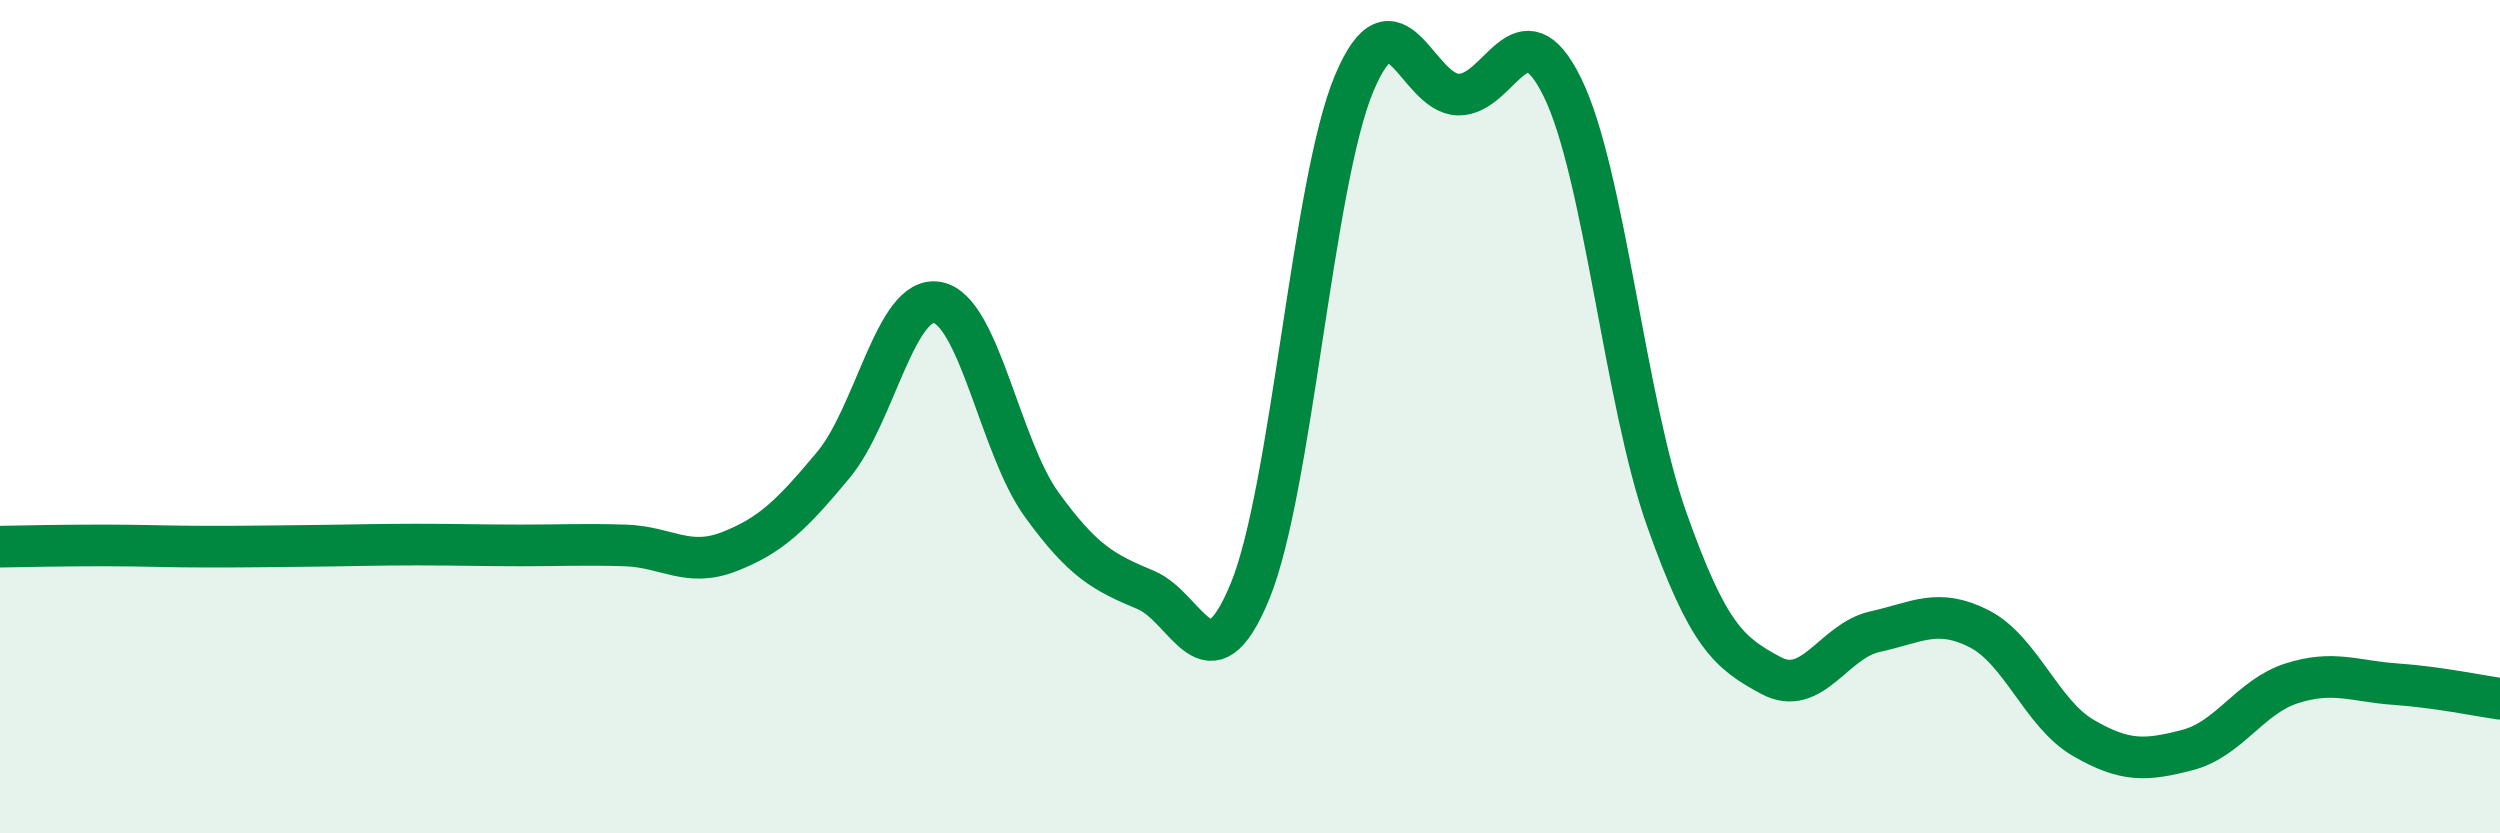
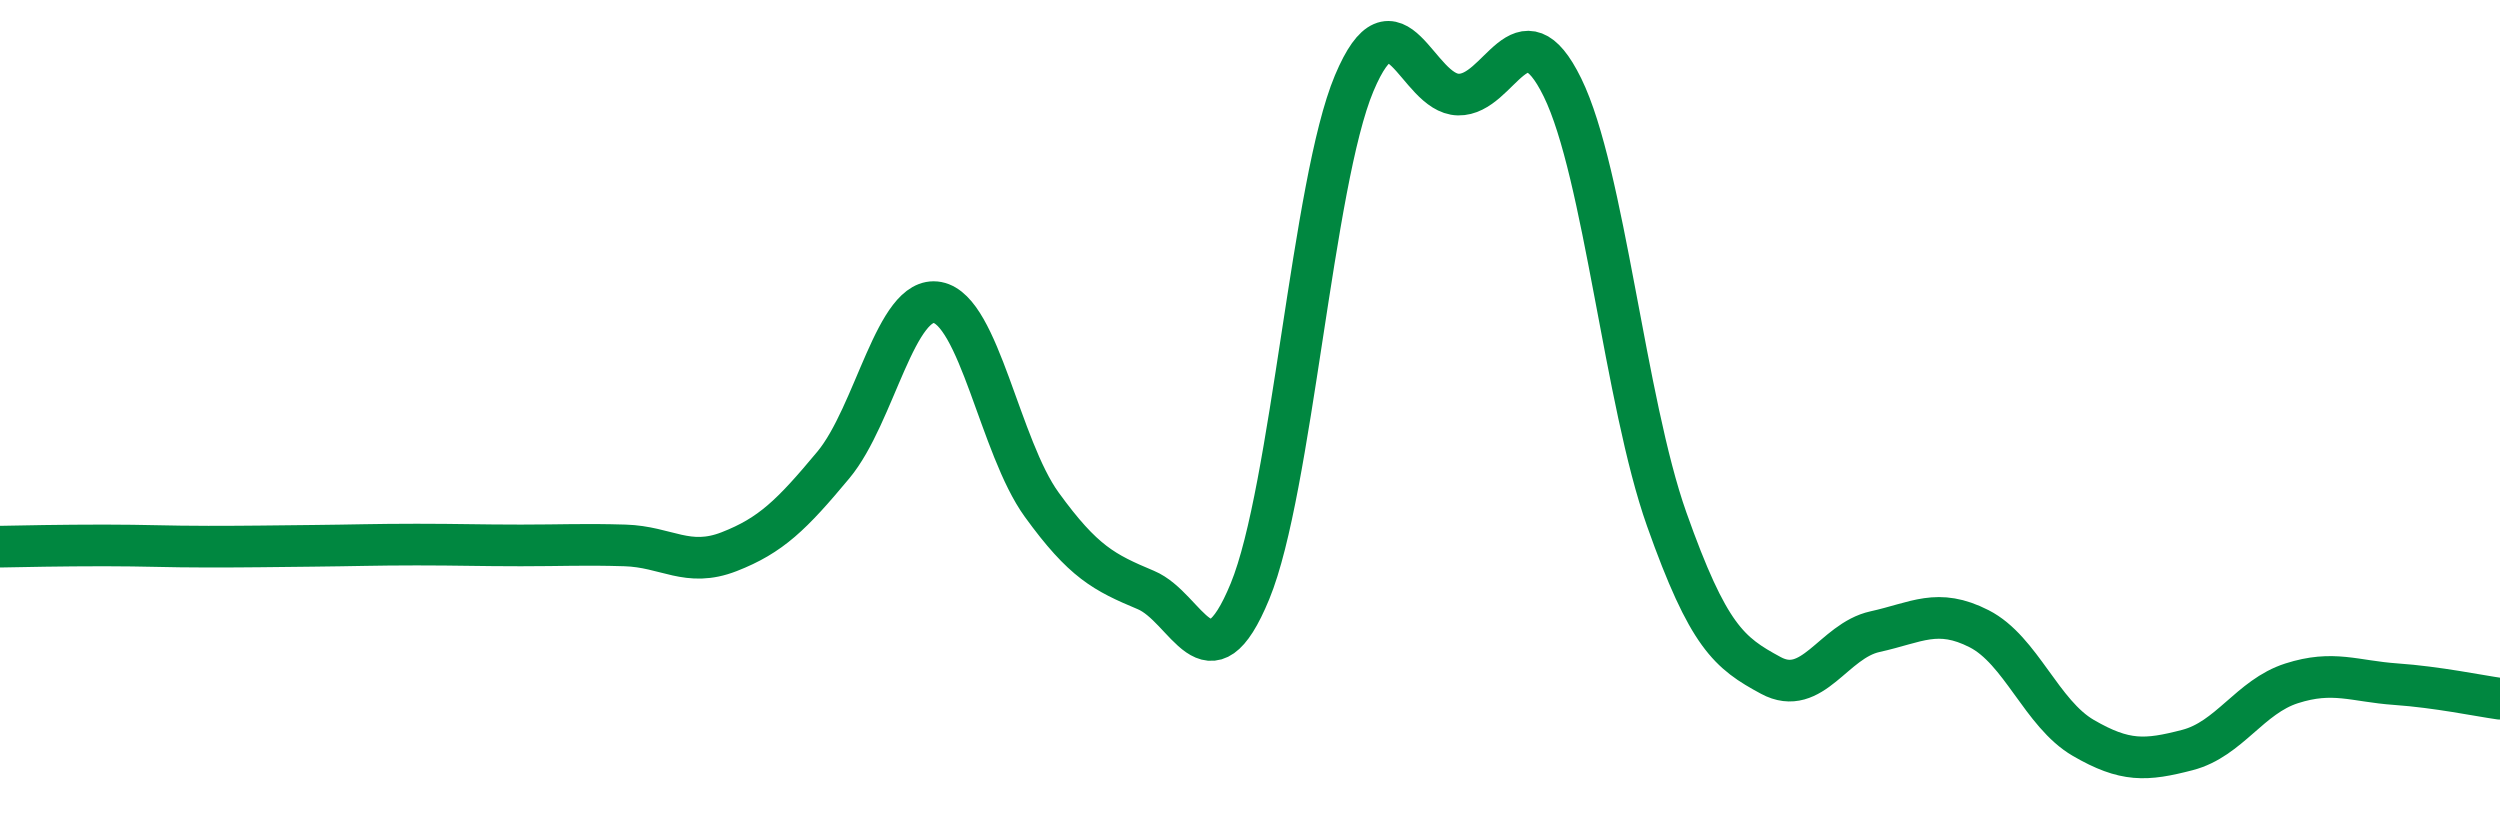
<svg xmlns="http://www.w3.org/2000/svg" width="60" height="20" viewBox="0 0 60 20">
-   <path d="M 0,13.12 C 0.5,13.11 1.5,13.09 2.5,13.09 C 3.5,13.09 4,13.12 5,13.12 C 6,13.12 6.5,13.11 7.5,13.1 C 8.5,13.09 9,13.07 10,13.07 C 11,13.07 11.5,13.09 12.5,13.09 C 13.5,13.09 14,13.06 15,13.09 C 16,13.12 16.5,13.63 17.5,13.24 C 18.5,12.85 19,12.36 20,11.16 C 21,9.96 21.5,7.07 22.5,7.26 C 23.5,7.45 24,10.73 25,12.11 C 26,13.49 26.5,13.74 27.5,14.16 C 28.5,14.58 29,16.62 30,14.19 C 31,11.76 31.5,4.38 32.5,2 C 33.5,-0.38 34,2.25 35,2.27 C 36,2.29 36.5,0.06 37.5,2.1 C 38.5,4.14 39,9.64 40,12.46 C 41,15.28 41.5,15.67 42.5,16.21 C 43.5,16.75 44,15.38 45,15.16 C 46,14.94 46.5,14.58 47.5,15.09 C 48.5,15.6 49,17.13 50,17.71 C 51,18.29 51.5,18.26 52.5,18 C 53.5,17.74 54,16.72 55,16.4 C 56,16.08 56.5,16.35 57.5,16.42 C 58.5,16.49 59.5,16.7 60,16.77L60 20L0 20Z" fill="#008740" opacity="0.1" stroke-linecap="round" stroke-linejoin="round" />
  <path d="M 0,13.12 C 0.5,13.11 1.5,13.09 2.5,13.09 C 3.5,13.09 4,13.12 5,13.12 C 6,13.12 6.5,13.11 7.5,13.1 C 8.5,13.09 9,13.07 10,13.07 C 11,13.07 11.5,13.09 12.5,13.09 C 13.5,13.09 14,13.06 15,13.09 C 16,13.12 16.5,13.63 17.5,13.24 C 18.5,12.85 19,12.36 20,11.16 C 21,9.96 21.5,7.07 22.5,7.26 C 23.5,7.45 24,10.73 25,12.11 C 26,13.49 26.5,13.74 27.5,14.16 C 28.5,14.58 29,16.62 30,14.19 C 31,11.76 31.5,4.38 32.5,2 C 33.5,-0.38 34,2.25 35,2.27 C 36,2.29 36.5,0.06 37.5,2.1 C 38.5,4.14 39,9.64 40,12.46 C 41,15.28 41.5,15.67 42.5,16.21 C 43.5,16.75 44,15.38 45,15.16 C 46,14.94 46.5,14.58 47.5,15.09 C 48.5,15.6 49,17.13 50,17.71 C 51,18.29 51.5,18.26 52.5,18 C 53.5,17.74 54,16.72 55,16.4 C 56,16.08 56.5,16.35 57.5,16.42 C 58.5,16.49 59.5,16.7 60,16.77" stroke="#008740" stroke-width="1" fill="none" stroke-linecap="round" stroke-linejoin="round" />
</svg>